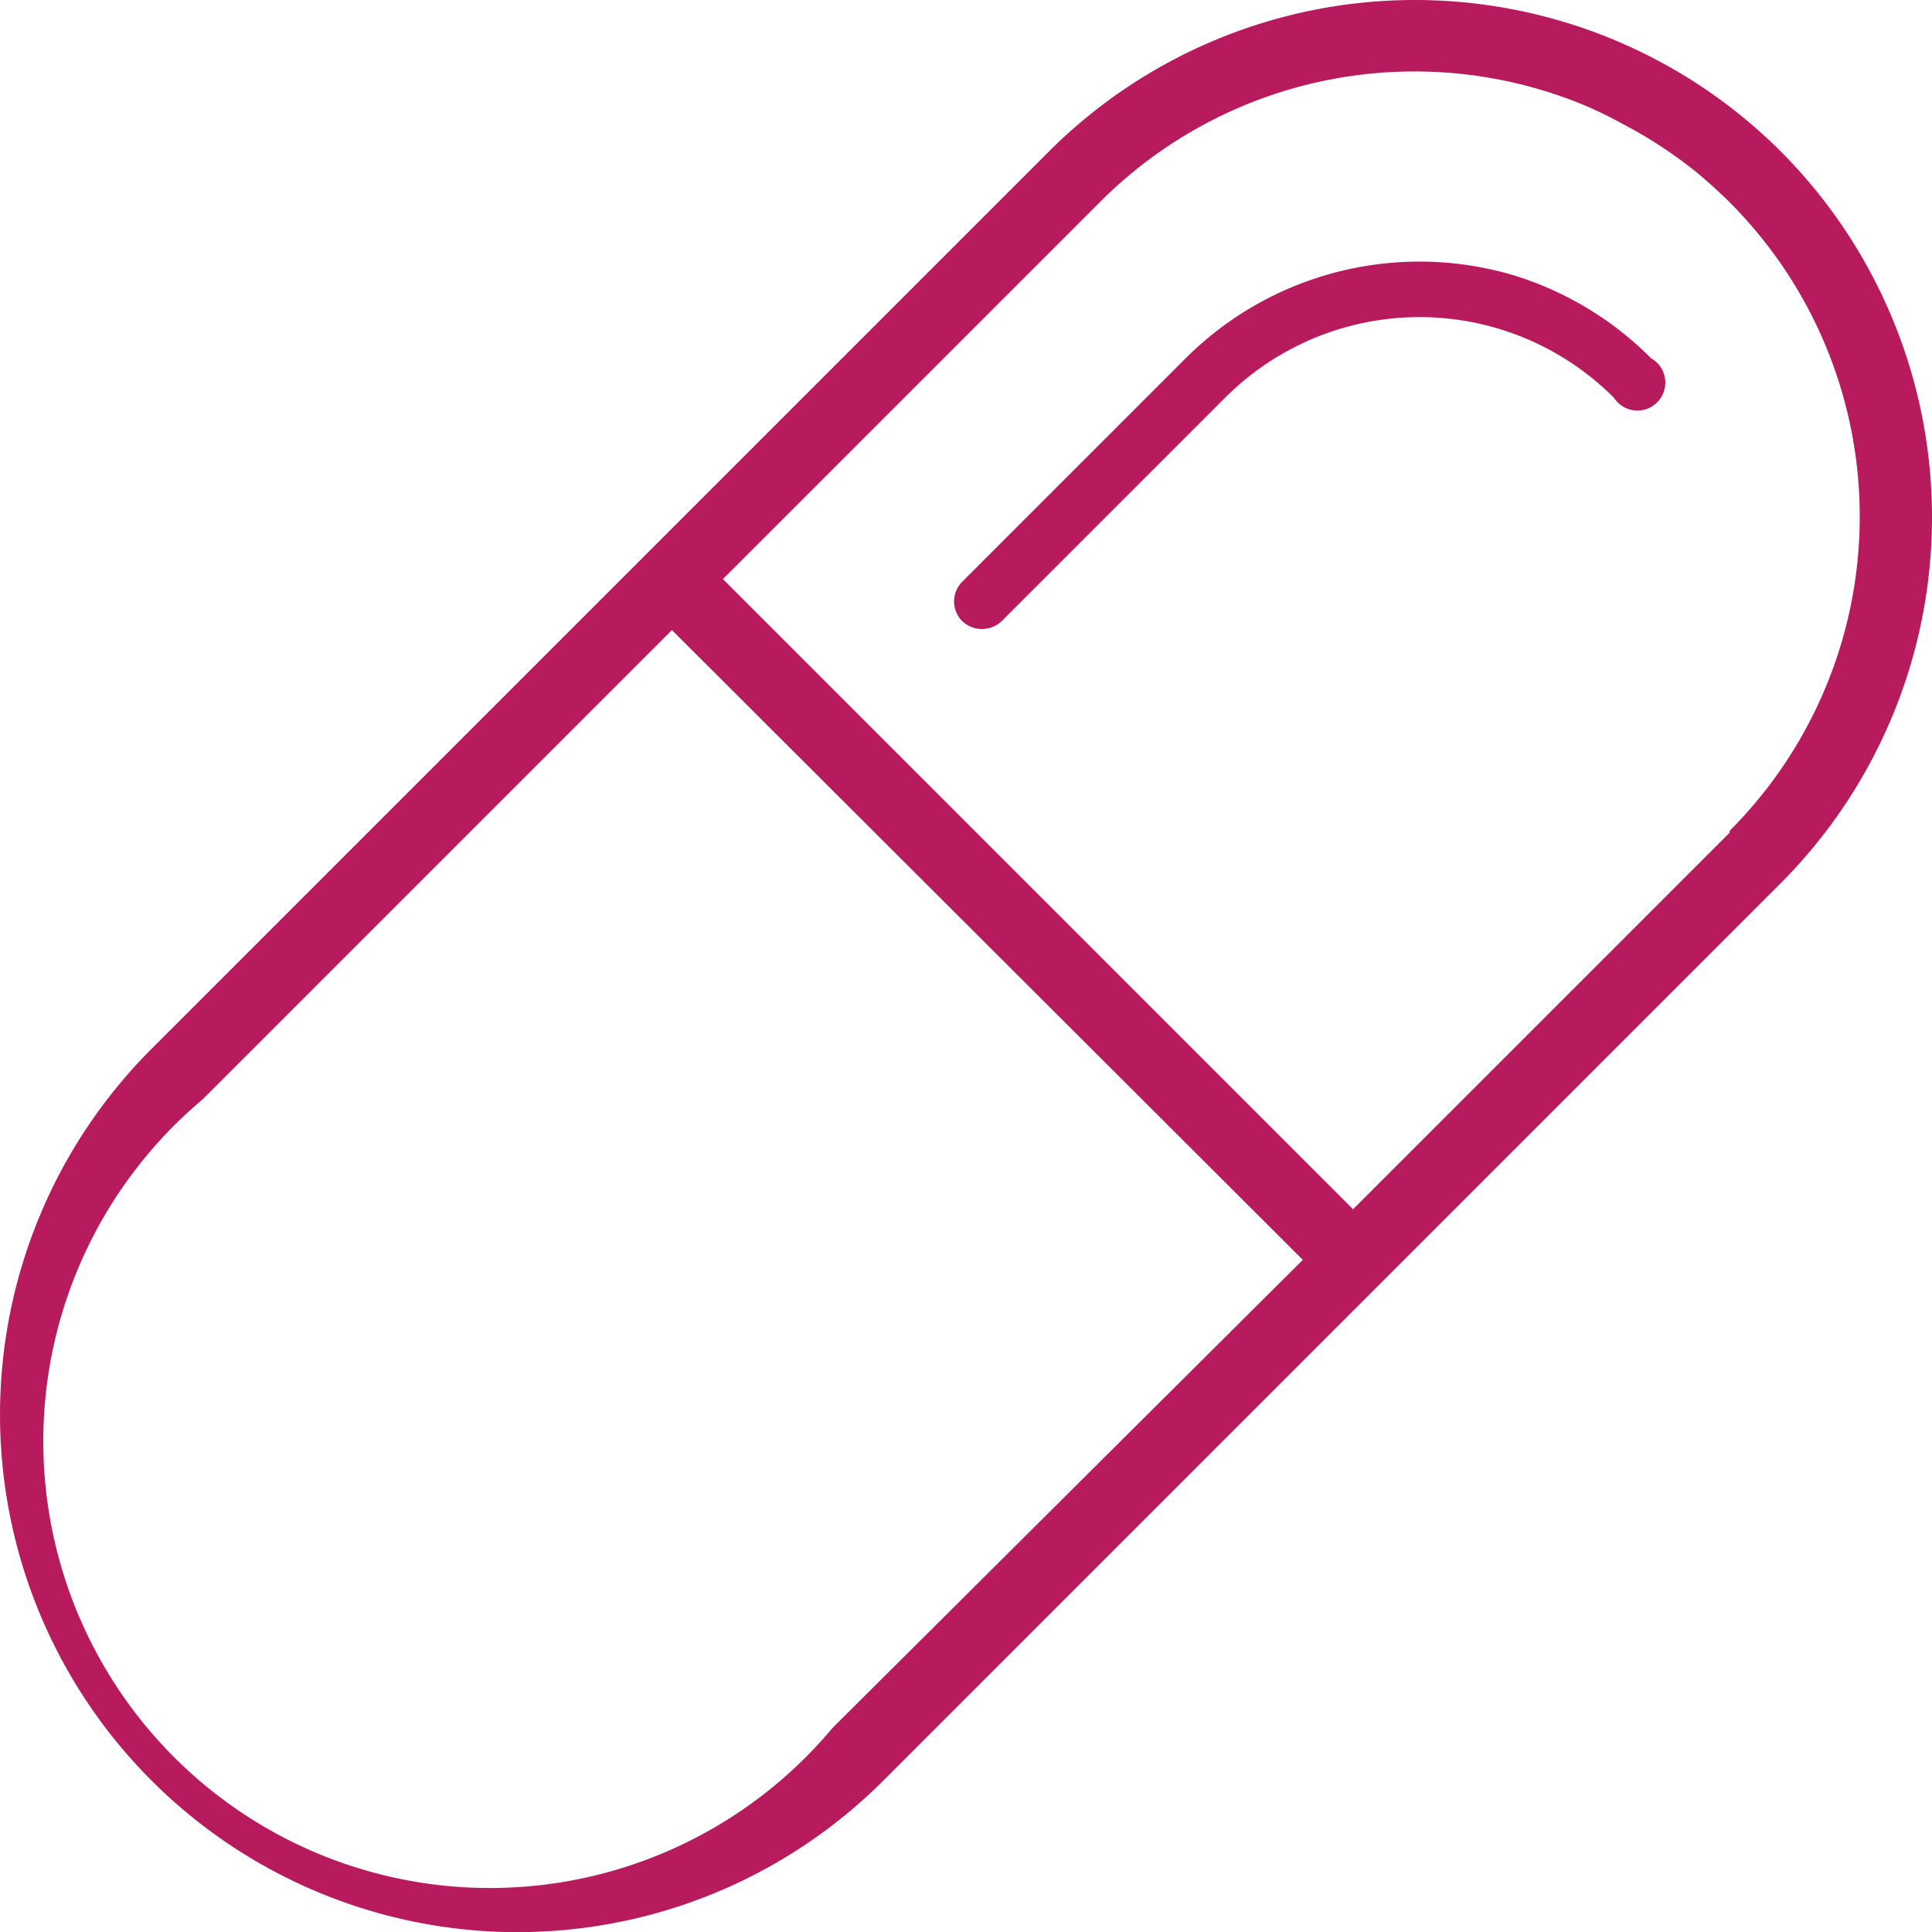
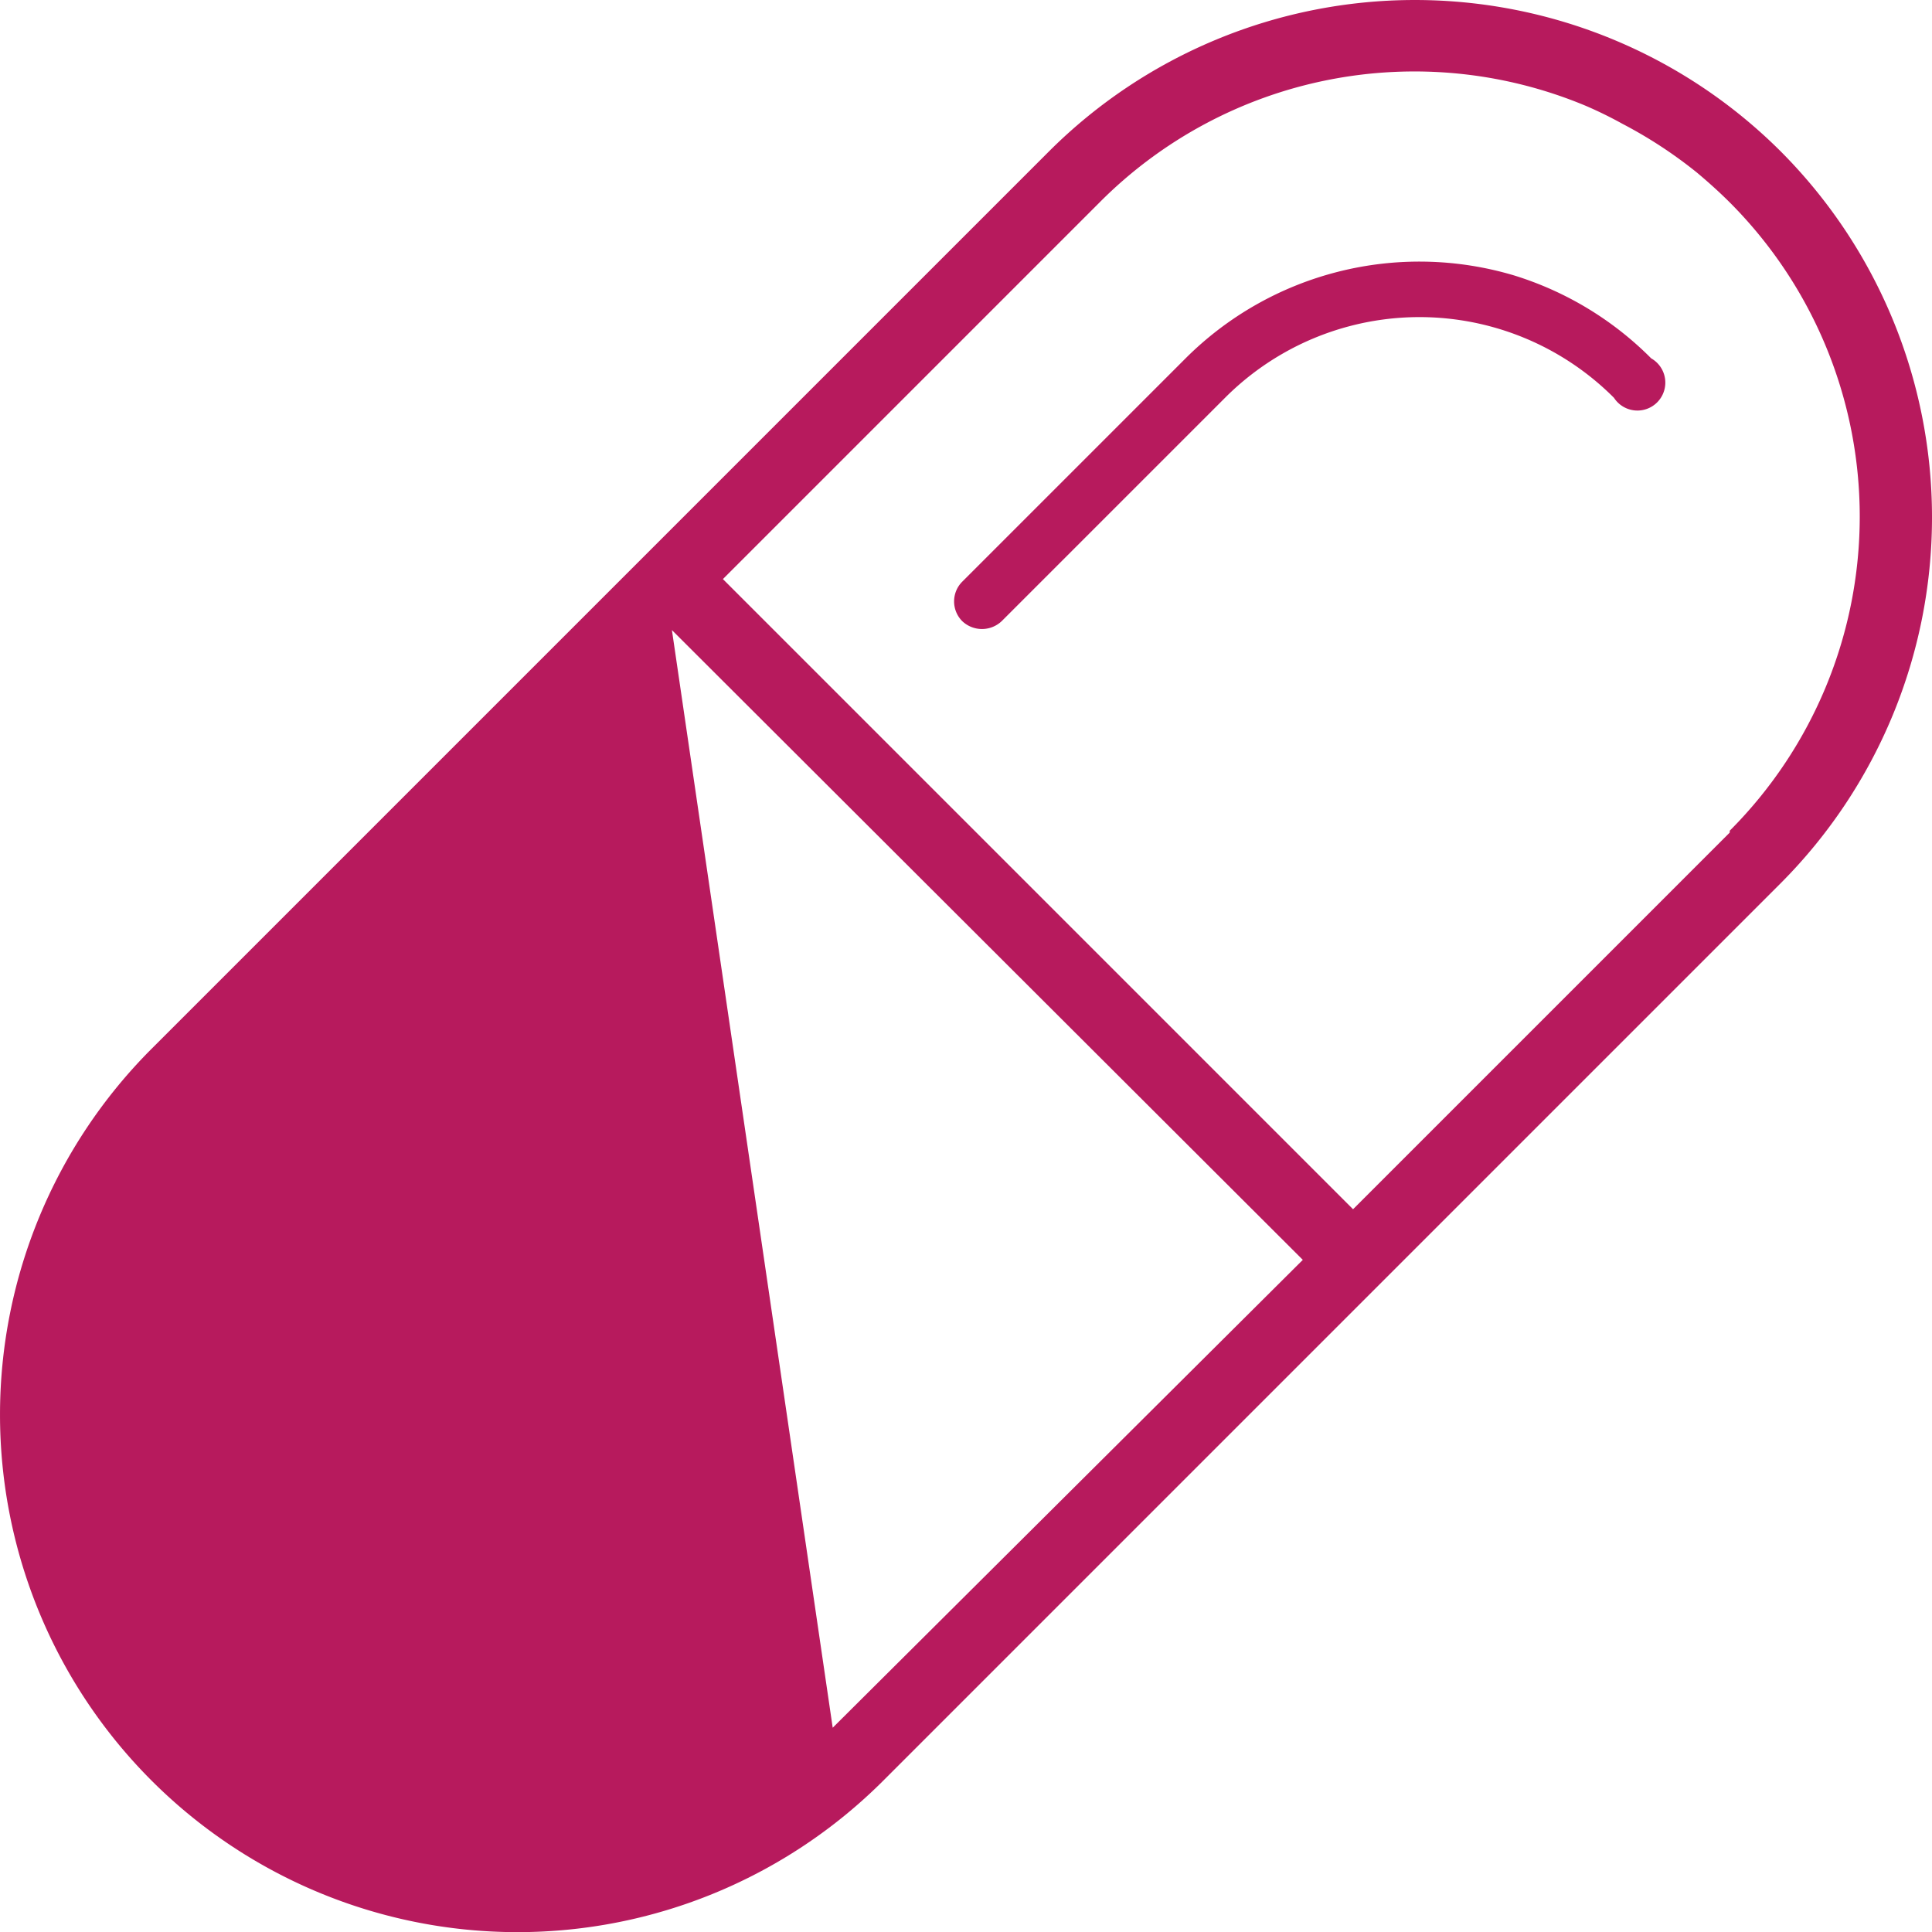
<svg xmlns="http://www.w3.org/2000/svg" id="Ebene_1" data-name="Ebene 1" width="51.906" height="51.91" viewBox="0 0 51.906 51.91">
  <defs>
    <style> .cls-1 { fill: #b71a5d; } </style>
  </defs>
  <title>icon-pink-produkt</title>
  <g id="Ebene_2" data-name="Ebene 2">
    <g id="Ebene_1-2" data-name="Ebene 1-2">
-       <path class="cls-1" d="M46.47,22.37,36.35,32.49,19.42,15.56,29.54,5.44a11.931,11.931,0,0,1,13.05-2.6,11.009,11.009,0,0,1,1,.49,12.124,12.124,0,0,1,2,1.31c.31.26.61.53.88.8a11.944,11.944,0,0,1,0,16.88m-24.1,24.1A12,12,0,1,1,5.44,29.54L18.05,16.93,35,33.85ZM47.84,4.07a13.911,13.911,0,0,0-19.66,0L4.07,28.18A13.9,13.9,0,0,0,23.73,47.84h0L47.84,23.73a13.92,13.92,0,0,0,0-19.66M40.67,7.4a8.891,8.891,0,0,0-8.82,2.23l-6,6a.751.751,0,0,0,0,1.06.77.77,0,0,0,1.06,0l6-6a7.379,7.379,0,0,1,10.437-.013l.013.013a.75.75,0,1,0,1-1.06A8.885,8.885,0,0,0,40.67,7.4" transform="translate(0.002 -0.002)" />
+       <path class="cls-1" d="M46.47,22.37,36.35,32.49,19.42,15.56,29.54,5.44a11.931,11.931,0,0,1,13.05-2.6,11.009,11.009,0,0,1,1,.49,12.124,12.124,0,0,1,2,1.31c.31.26.61.53.88.8a11.944,11.944,0,0,1,0,16.88m-24.1,24.1L18.05,16.93,35,33.85ZM47.84,4.07a13.911,13.911,0,0,0-19.66,0L4.07,28.18A13.9,13.9,0,0,0,23.73,47.84h0L47.84,23.73a13.92,13.92,0,0,0,0-19.66M40.67,7.4a8.891,8.891,0,0,0-8.82,2.23l-6,6a.751.751,0,0,0,0,1.06.77.77,0,0,0,1.06,0l6-6a7.379,7.379,0,0,1,10.437-.013l.013.013a.75.75,0,1,0,1-1.06A8.885,8.885,0,0,0,40.67,7.4" transform="translate(0.002 -0.002)" />
    </g>
  </g>
</svg>